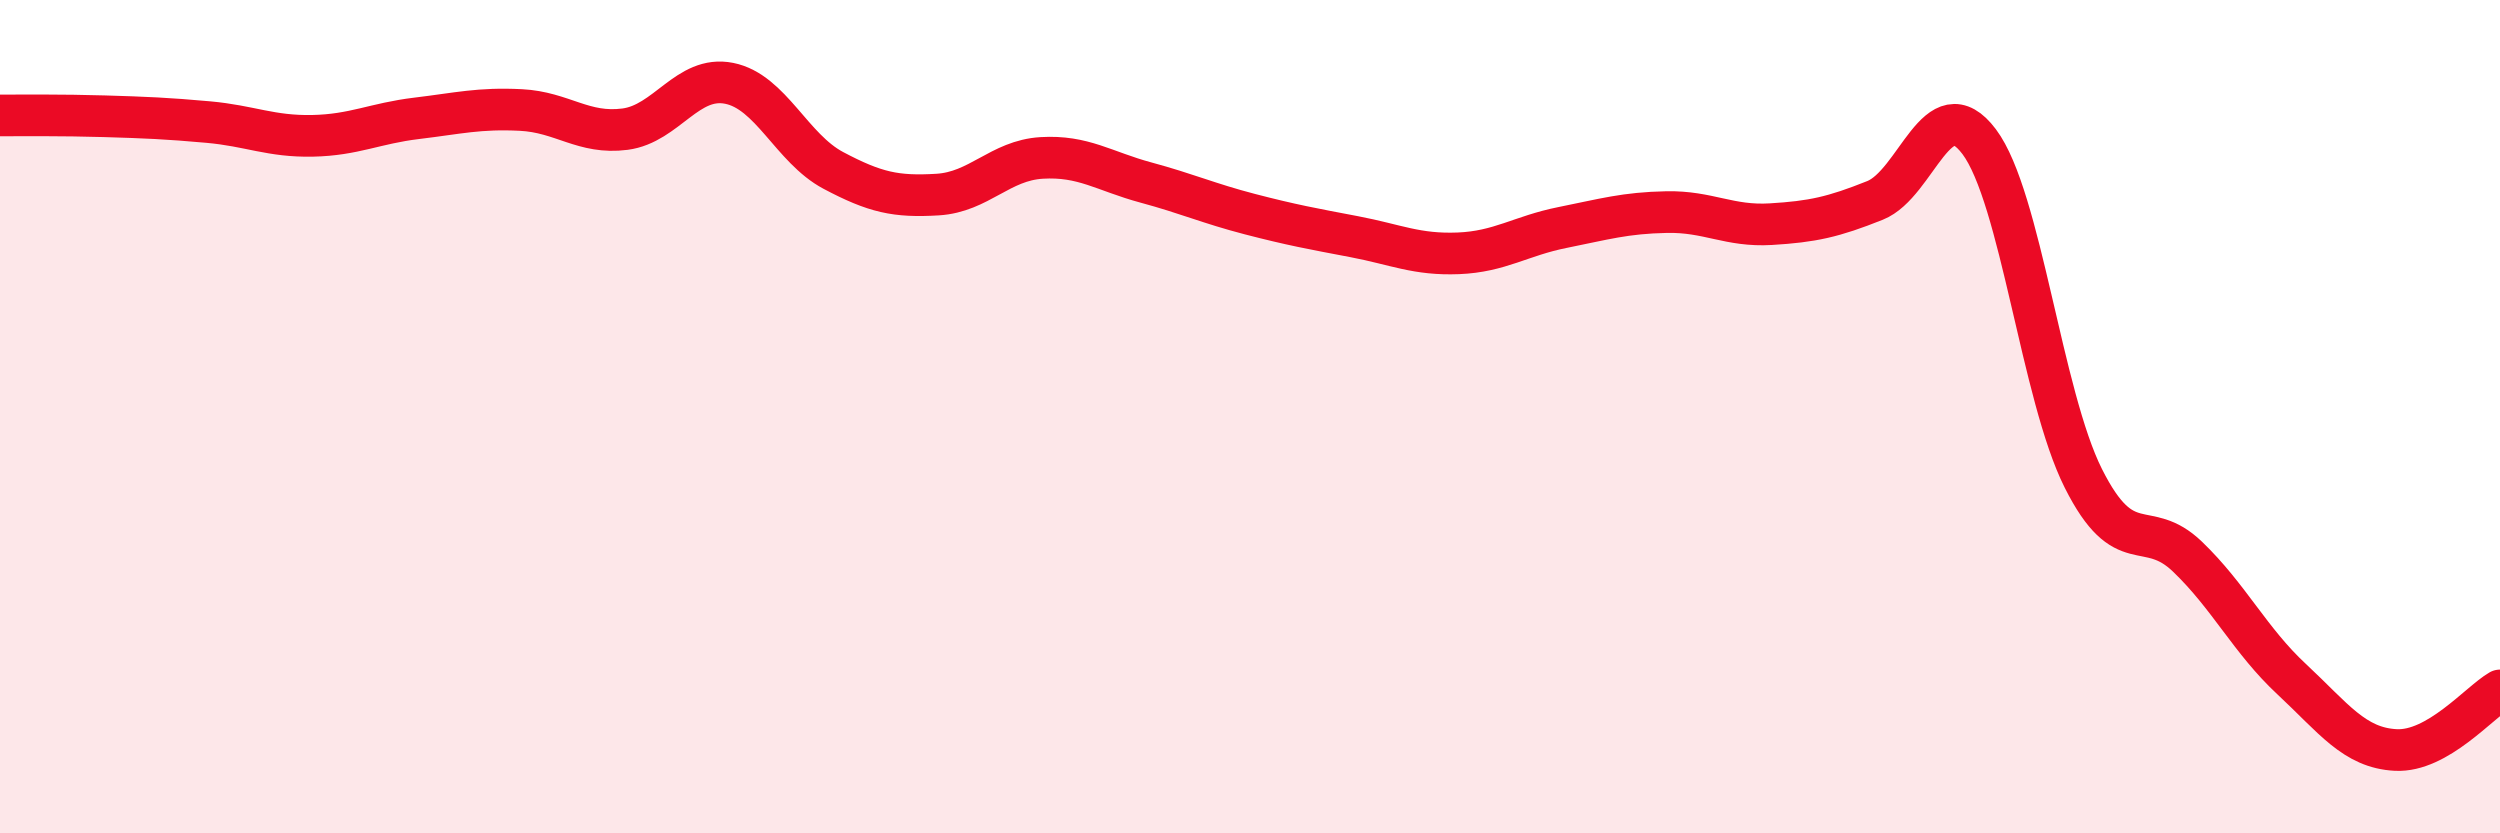
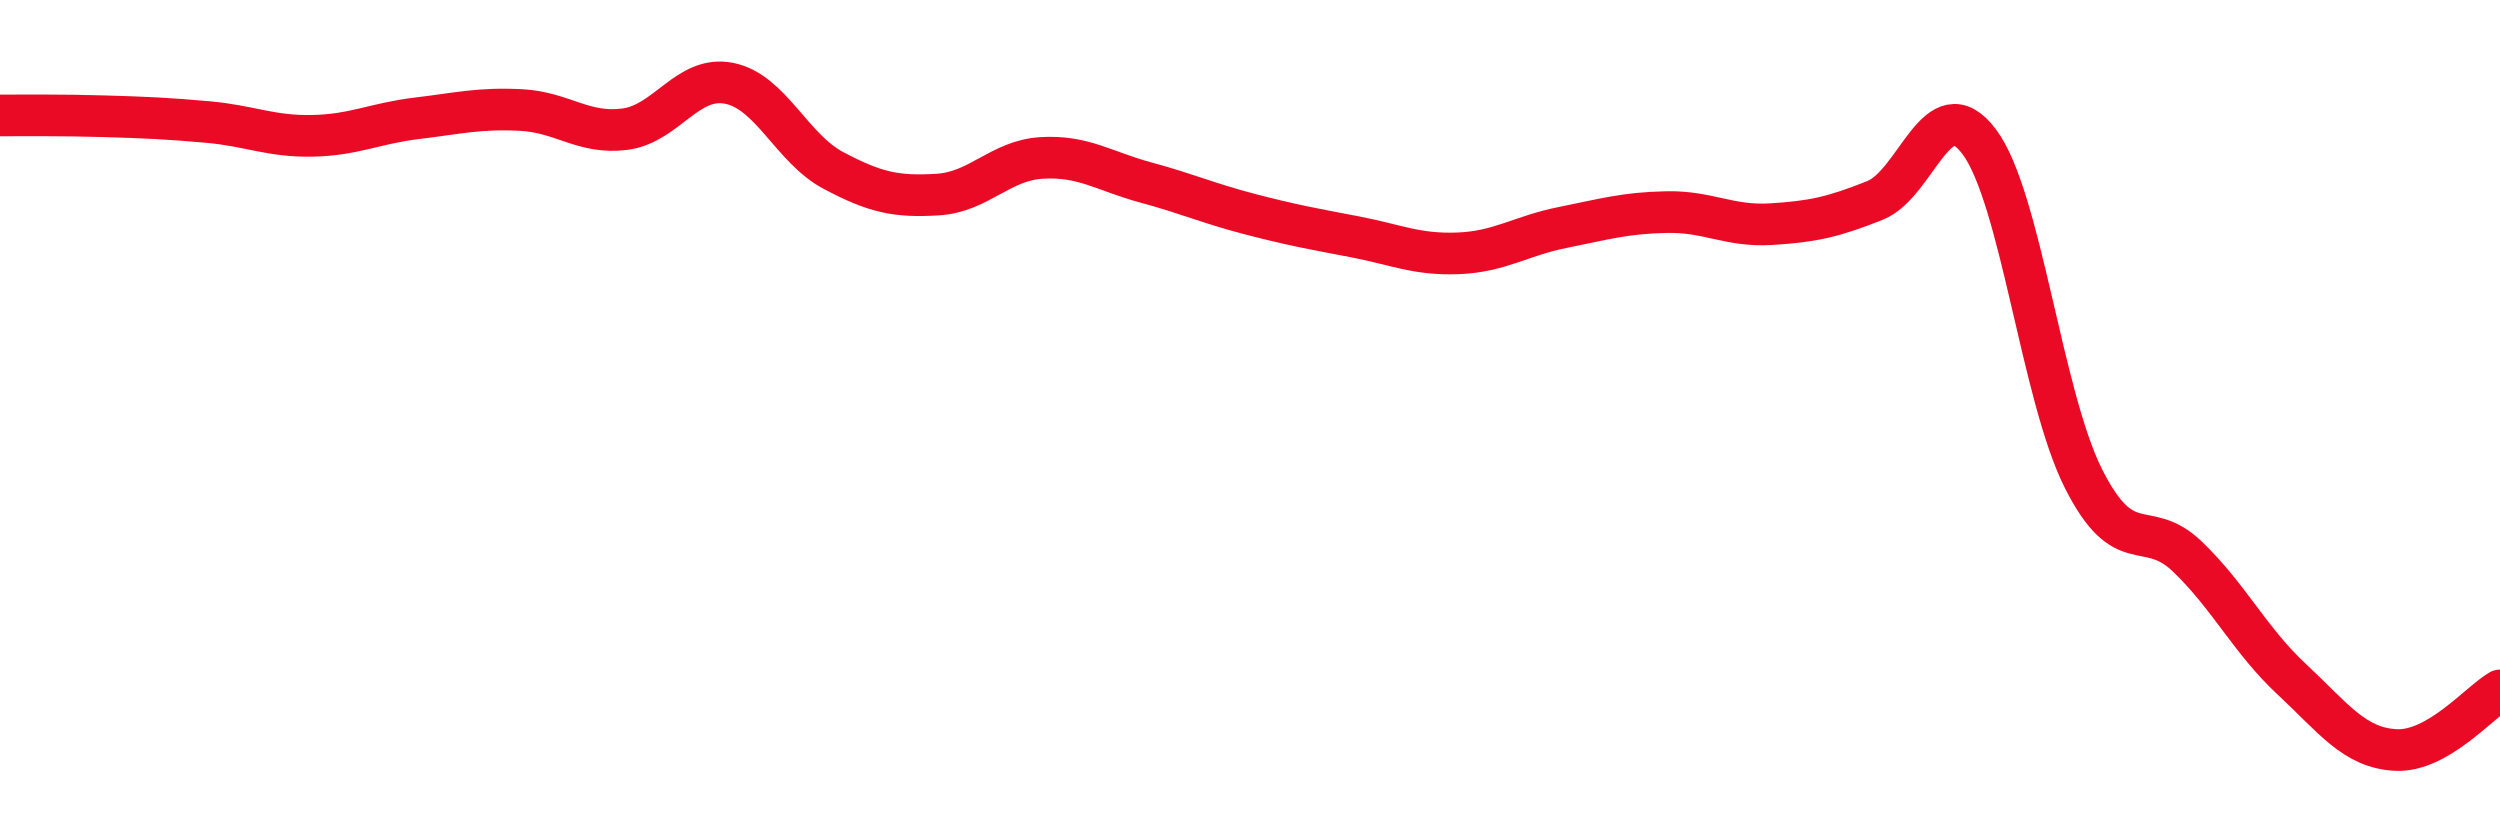
<svg xmlns="http://www.w3.org/2000/svg" width="60" height="20" viewBox="0 0 60 20">
-   <path d="M 0,2.77 C 0.5,2.77 1.5,2.76 2.5,2.79 C 3.5,2.82 4,2.84 5,2.93 C 6,3.02 6.5,3.28 7.5,3.26 C 8.5,3.24 9,2.96 10,2.84 C 11,2.72 11.5,2.59 12.5,2.64 C 13.5,2.69 14,3.23 15,3.1 C 16,2.97 16.5,1.8 17.5,2 C 18.5,2.2 19,3.56 20,4.09 C 21,4.62 21.5,4.73 22.5,4.67 C 23.5,4.61 24,3.85 25,3.79 C 26,3.73 26.5,4.11 27.5,4.38 C 28.5,4.65 29,4.88 30,5.14 C 31,5.4 31.5,5.49 32.5,5.68 C 33.5,5.87 34,6.12 35,6.08 C 36,6.04 36.5,5.66 37.5,5.46 C 38.5,5.26 39,5.11 40,5.09 C 41,5.07 41.5,5.44 42.5,5.38 C 43.5,5.32 44,5.21 45,4.81 C 46,4.41 46.5,2.07 47.5,3.4 C 48.5,4.73 49,9.49 50,11.48 C 51,13.47 51.5,12.4 52.5,13.36 C 53.5,14.32 54,15.37 55,16.3 C 56,17.23 56.5,17.95 57.5,18 C 58.5,18.05 59.5,16.86 60,16.57L60 20L0 20Z" fill="#EB0A25" opacity="0.1" stroke-linecap="round" stroke-linejoin="round" />
  <path d="M 0,2.77 C 0.5,2.77 1.5,2.76 2.5,2.79 C 3.5,2.82 4,2.84 5,2.93 C 6,3.02 6.5,3.28 7.5,3.26 C 8.5,3.24 9,2.96 10,2.84 C 11,2.72 11.5,2.59 12.5,2.64 C 13.5,2.69 14,3.23 15,3.1 C 16,2.97 16.5,1.8 17.5,2 C 18.5,2.2 19,3.56 20,4.09 C 21,4.62 21.5,4.73 22.5,4.67 C 23.5,4.61 24,3.85 25,3.79 C 26,3.73 26.5,4.11 27.5,4.38 C 28.5,4.65 29,4.88 30,5.14 C 31,5.4 31.5,5.49 32.5,5.68 C 33.5,5.87 34,6.12 35,6.08 C 36,6.04 36.5,5.66 37.5,5.46 C 38.5,5.26 39,5.11 40,5.09 C 41,5.07 41.5,5.44 42.5,5.38 C 43.5,5.32 44,5.21 45,4.81 C 46,4.41 46.5,2.07 47.5,3.4 C 48.5,4.73 49,9.49 50,11.48 C 51,13.47 51.5,12.4 52.5,13.36 C 53.5,14.32 54,15.37 55,16.3 C 56,17.23 56.5,17.95 57.5,18 C 58.5,18.05 59.5,16.86 60,16.57" stroke="#EB0A25" stroke-width="1" fill="none" stroke-linecap="round" stroke-linejoin="round" />
</svg>